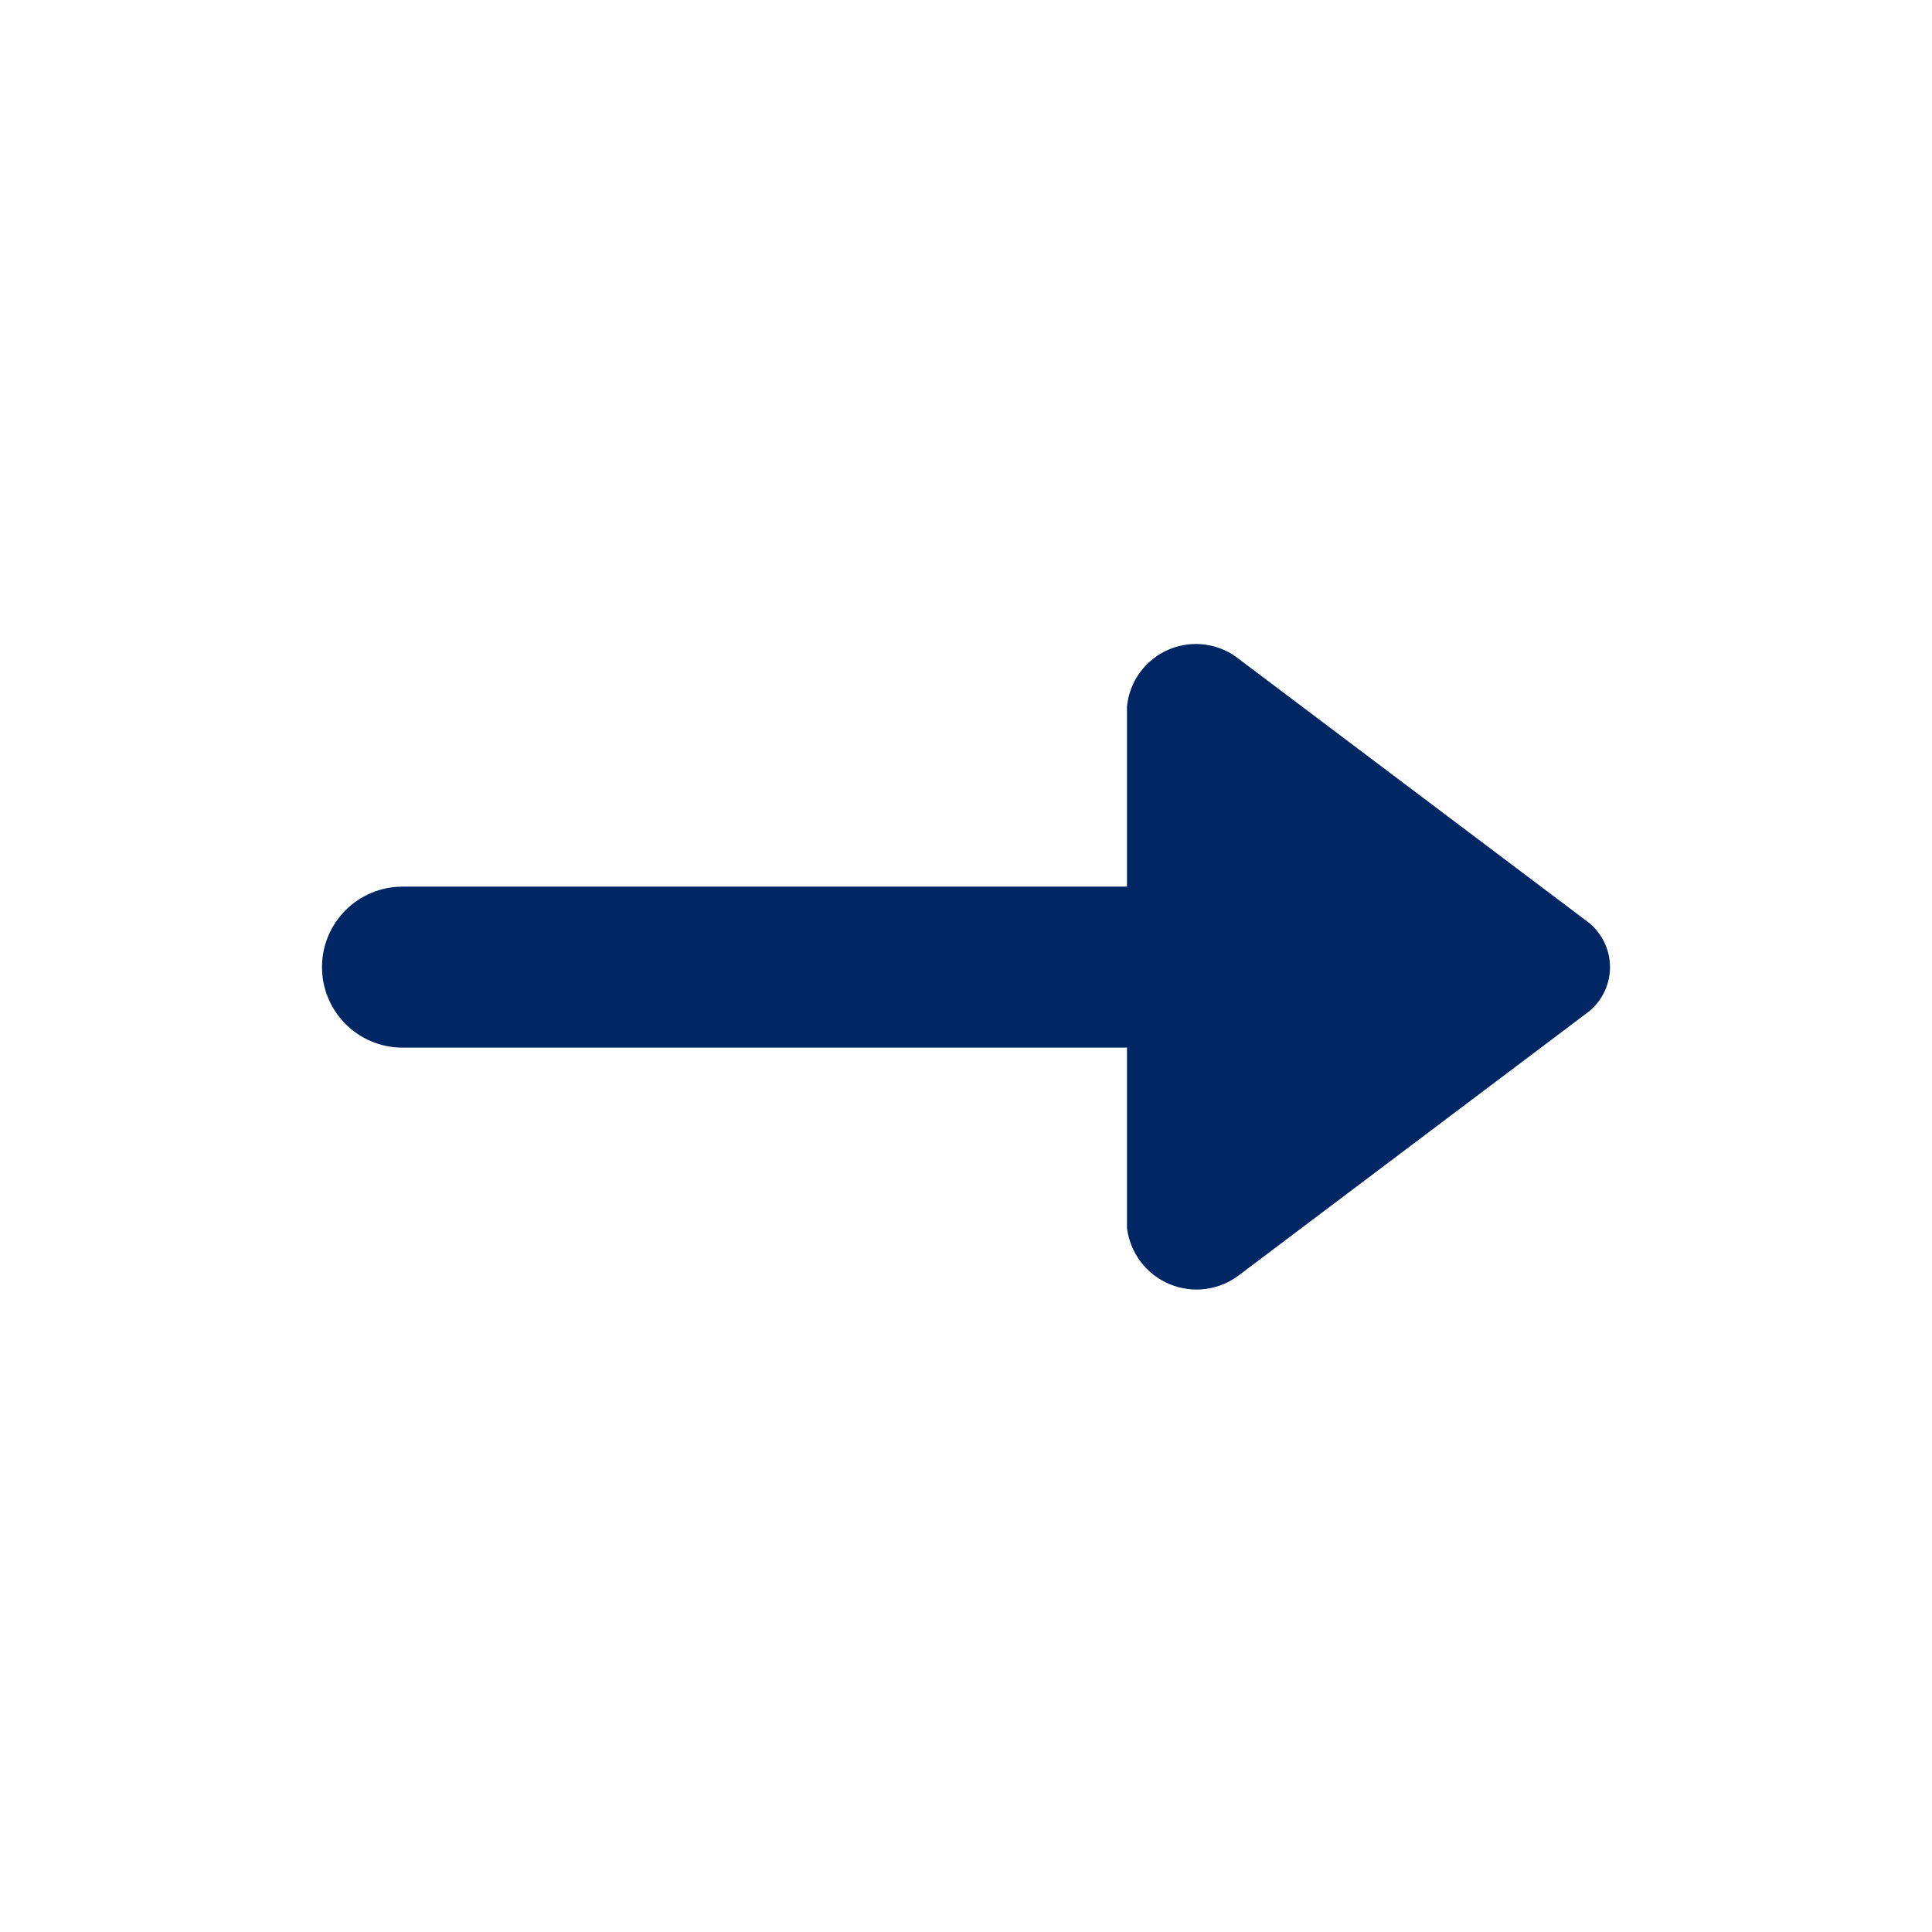
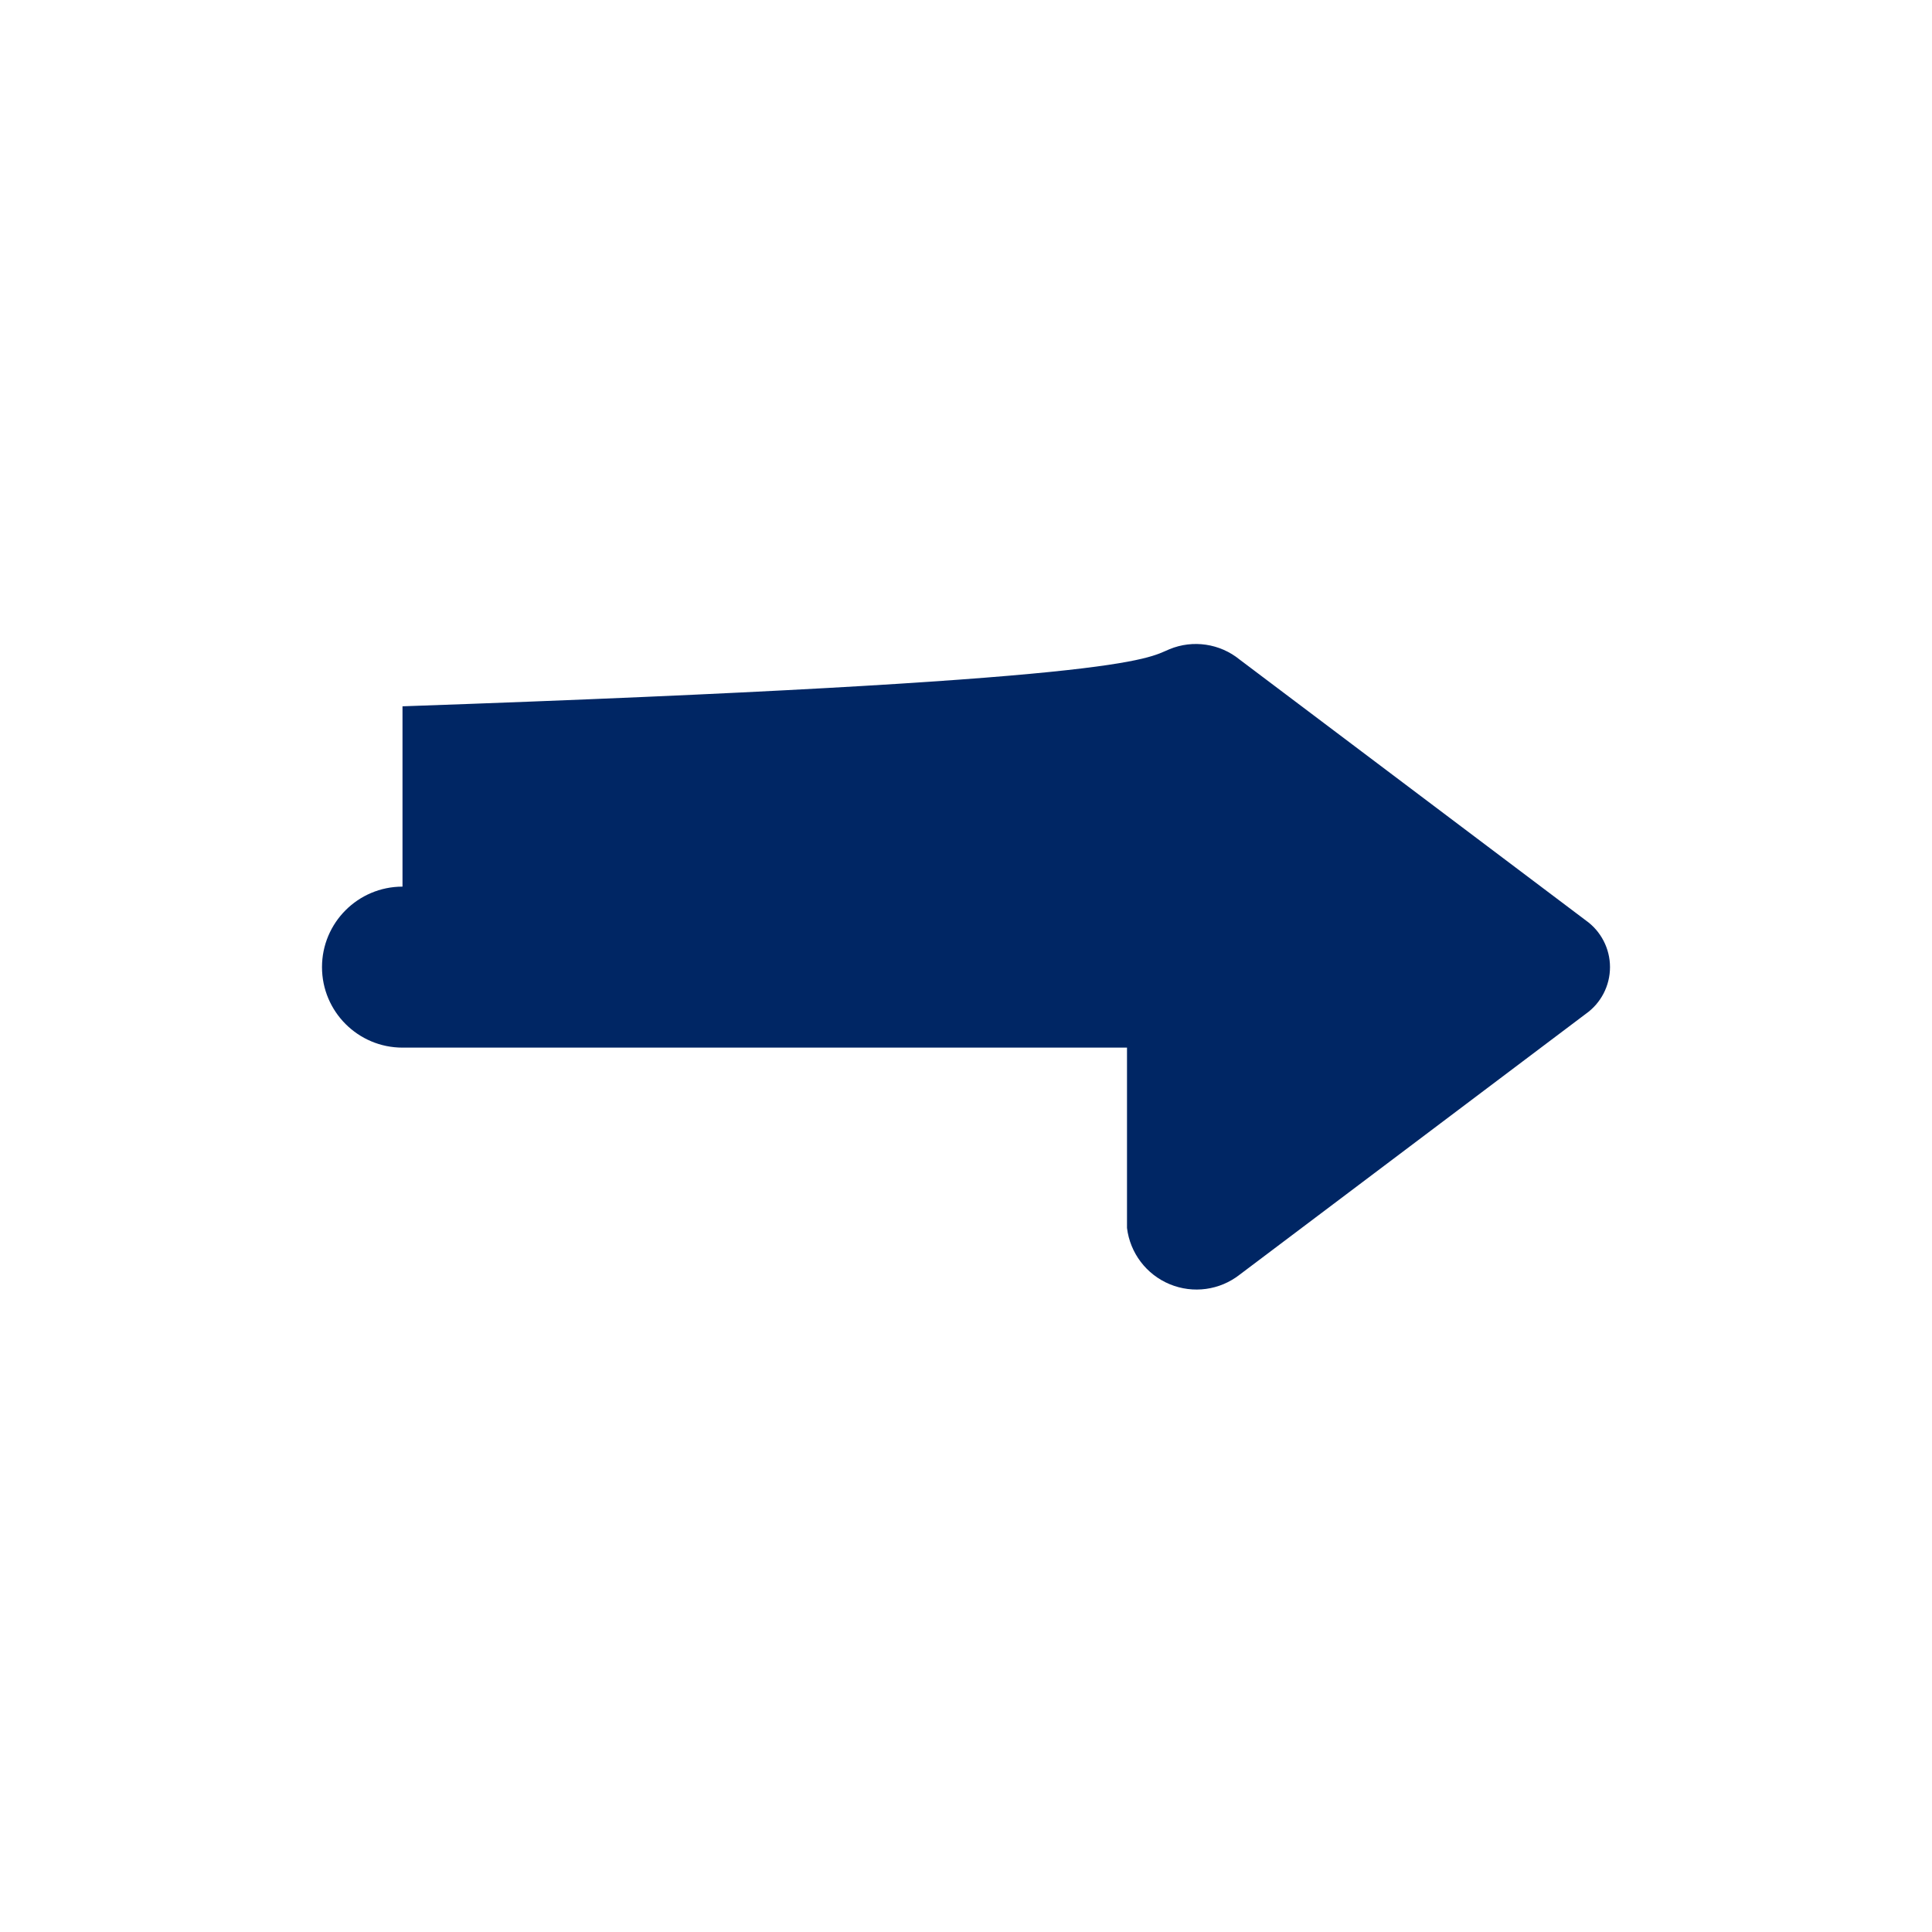
<svg xmlns="http://www.w3.org/2000/svg" width="24" height="24" viewBox="0 0 24 24" fill="none">
  <g id="icon-arrow">
-     <path id="arrow right" d="M15.4 8.194L19.7 11.434C19.888 11.567 20 11.784 20 12.014C20 12.245 19.888 12.461 19.7 12.594L15.4 15.834C15.153 16.028 14.821 16.073 14.531 15.953C14.241 15.833 14.038 15.566 14 15.254V13.014H5C4.448 13.014 4 12.566 4 12.014C4 11.462 4.448 11.014 5 11.014H14V8.774C14.032 8.459 14.234 8.187 14.527 8.065C14.819 7.944 15.155 7.994 15.4 8.194Z" fill="#002664" />
+     <path id="arrow right" d="M15.4 8.194L19.7 11.434C19.888 11.567 20 11.784 20 12.014C20 12.245 19.888 12.461 19.7 12.594L15.4 15.834C15.153 16.028 14.821 16.073 14.531 15.953C14.241 15.833 14.038 15.566 14 15.254V13.014H5C4.448 13.014 4 12.566 4 12.014C4 11.462 4.448 11.014 5 11.014V8.774C14.032 8.459 14.234 8.187 14.527 8.065C14.819 7.944 15.155 7.994 15.4 8.194Z" fill="#002664" />
  </g>
</svg>